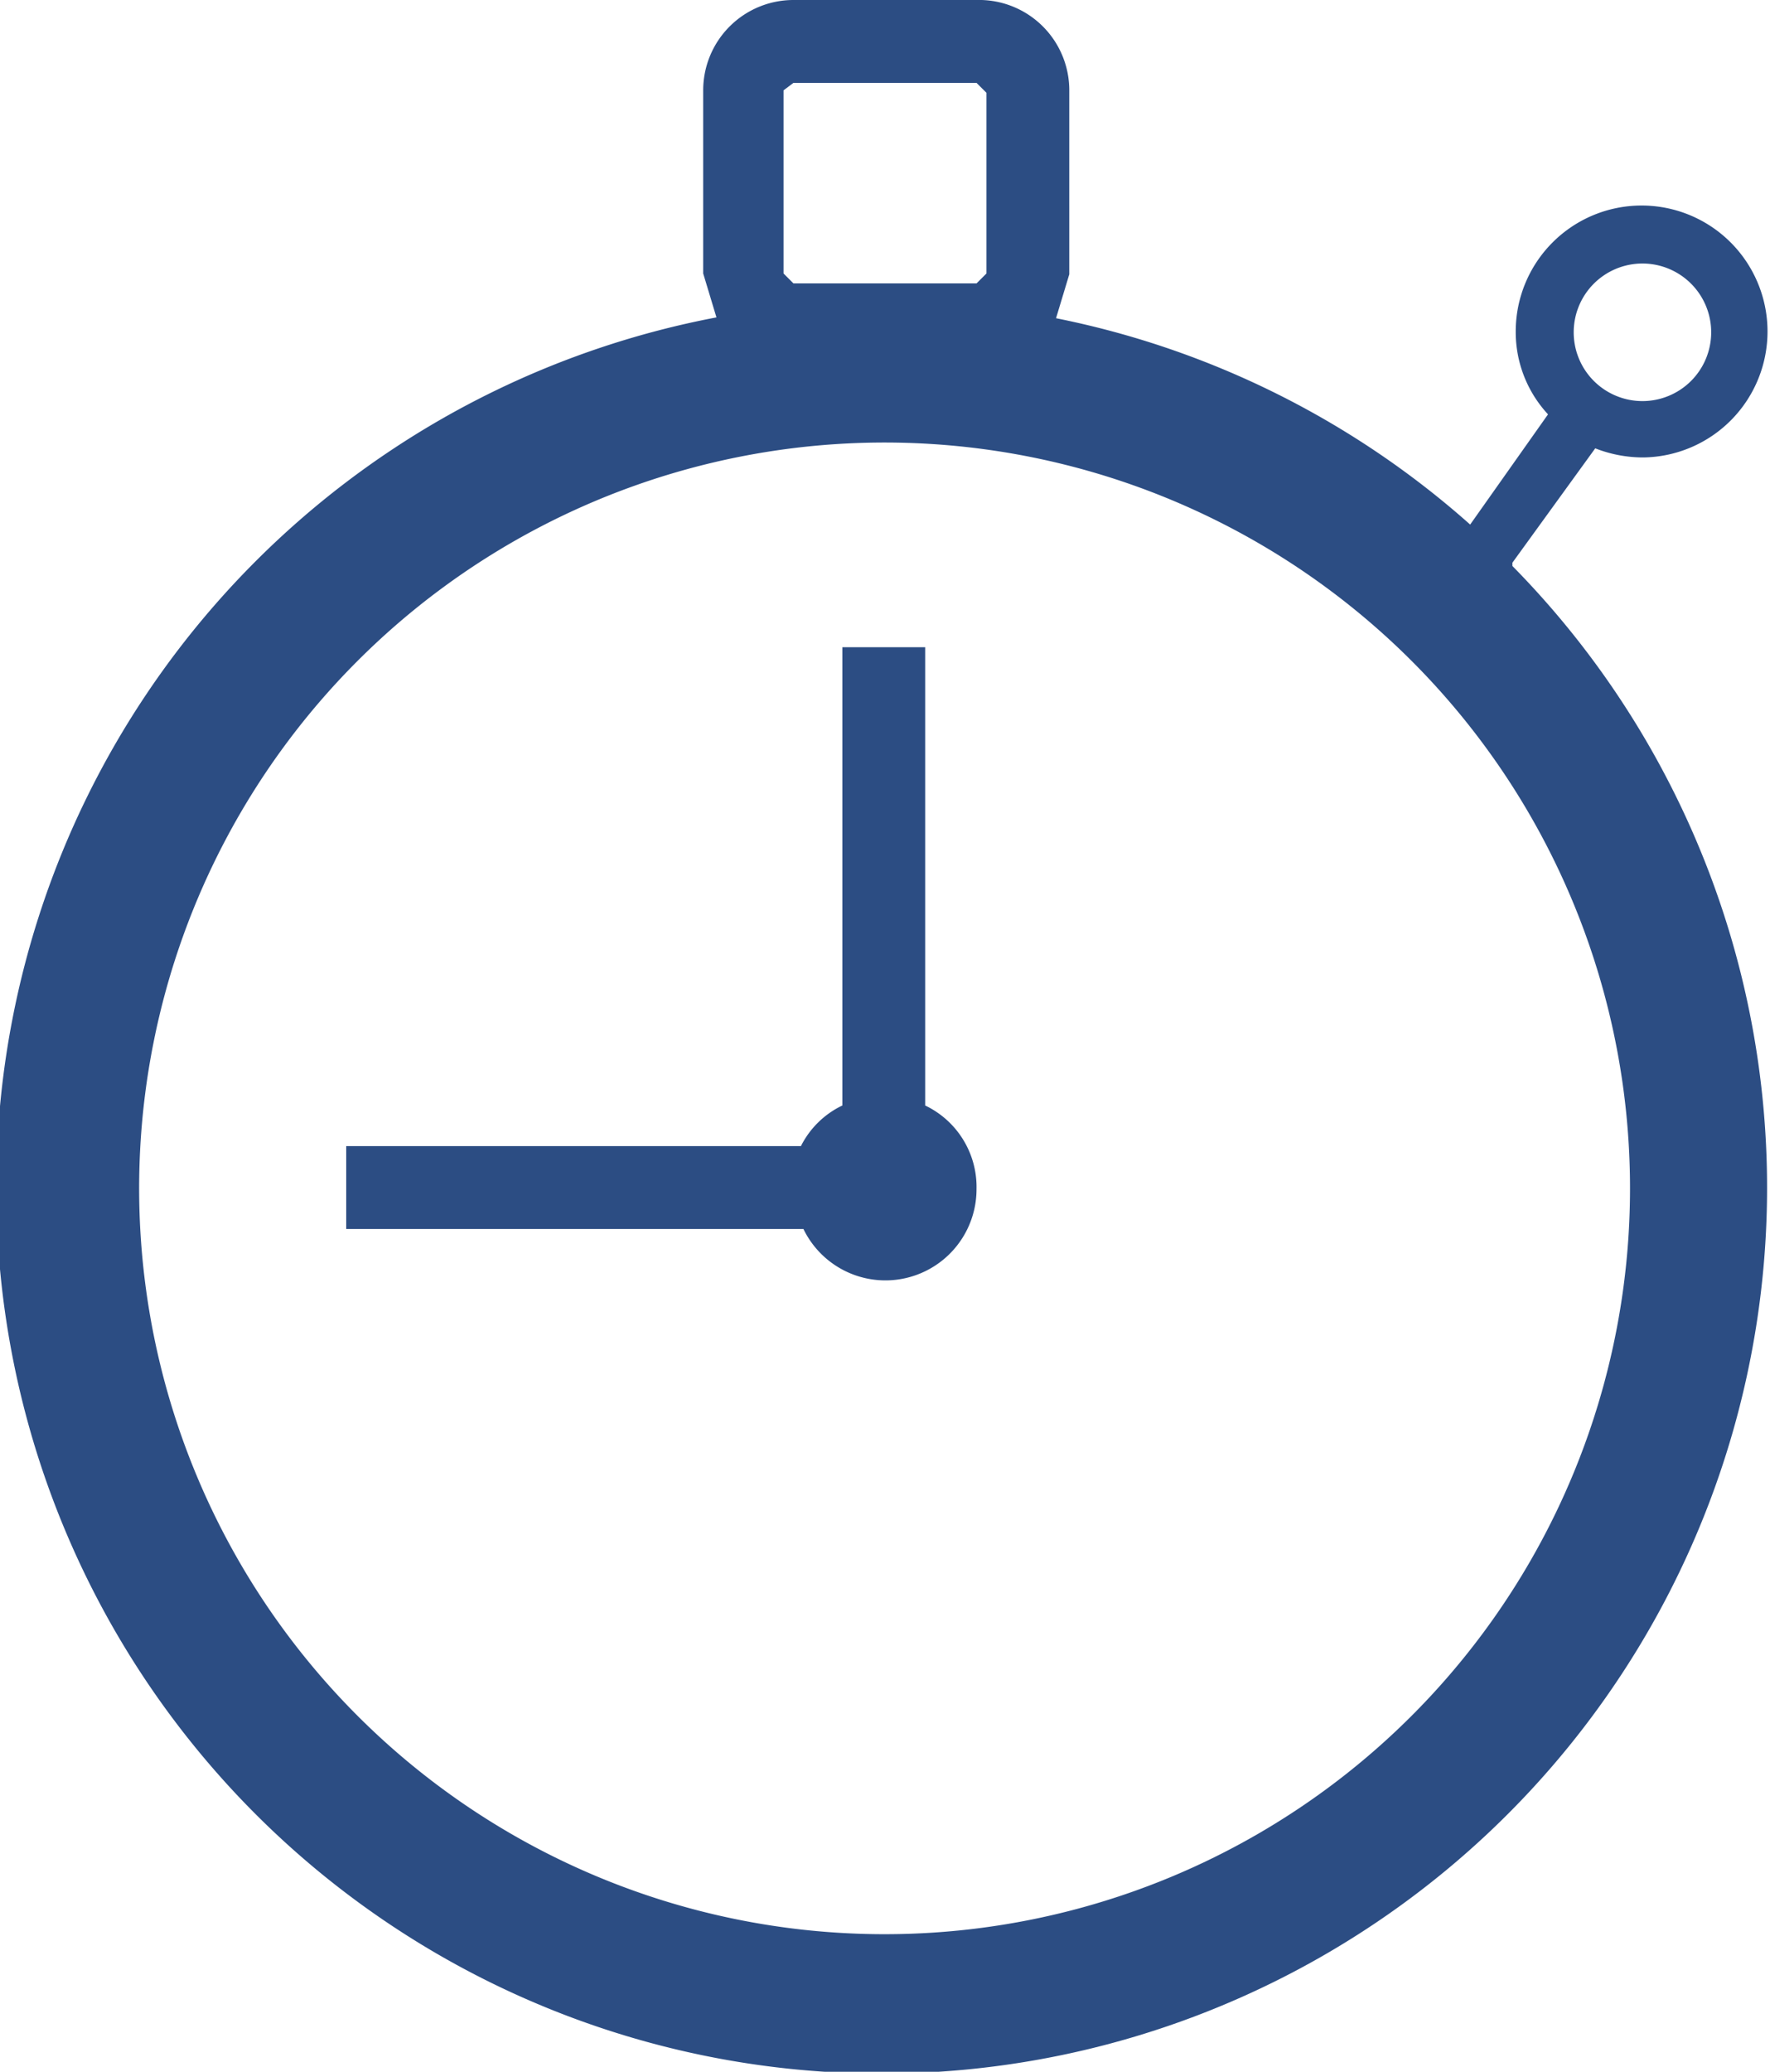
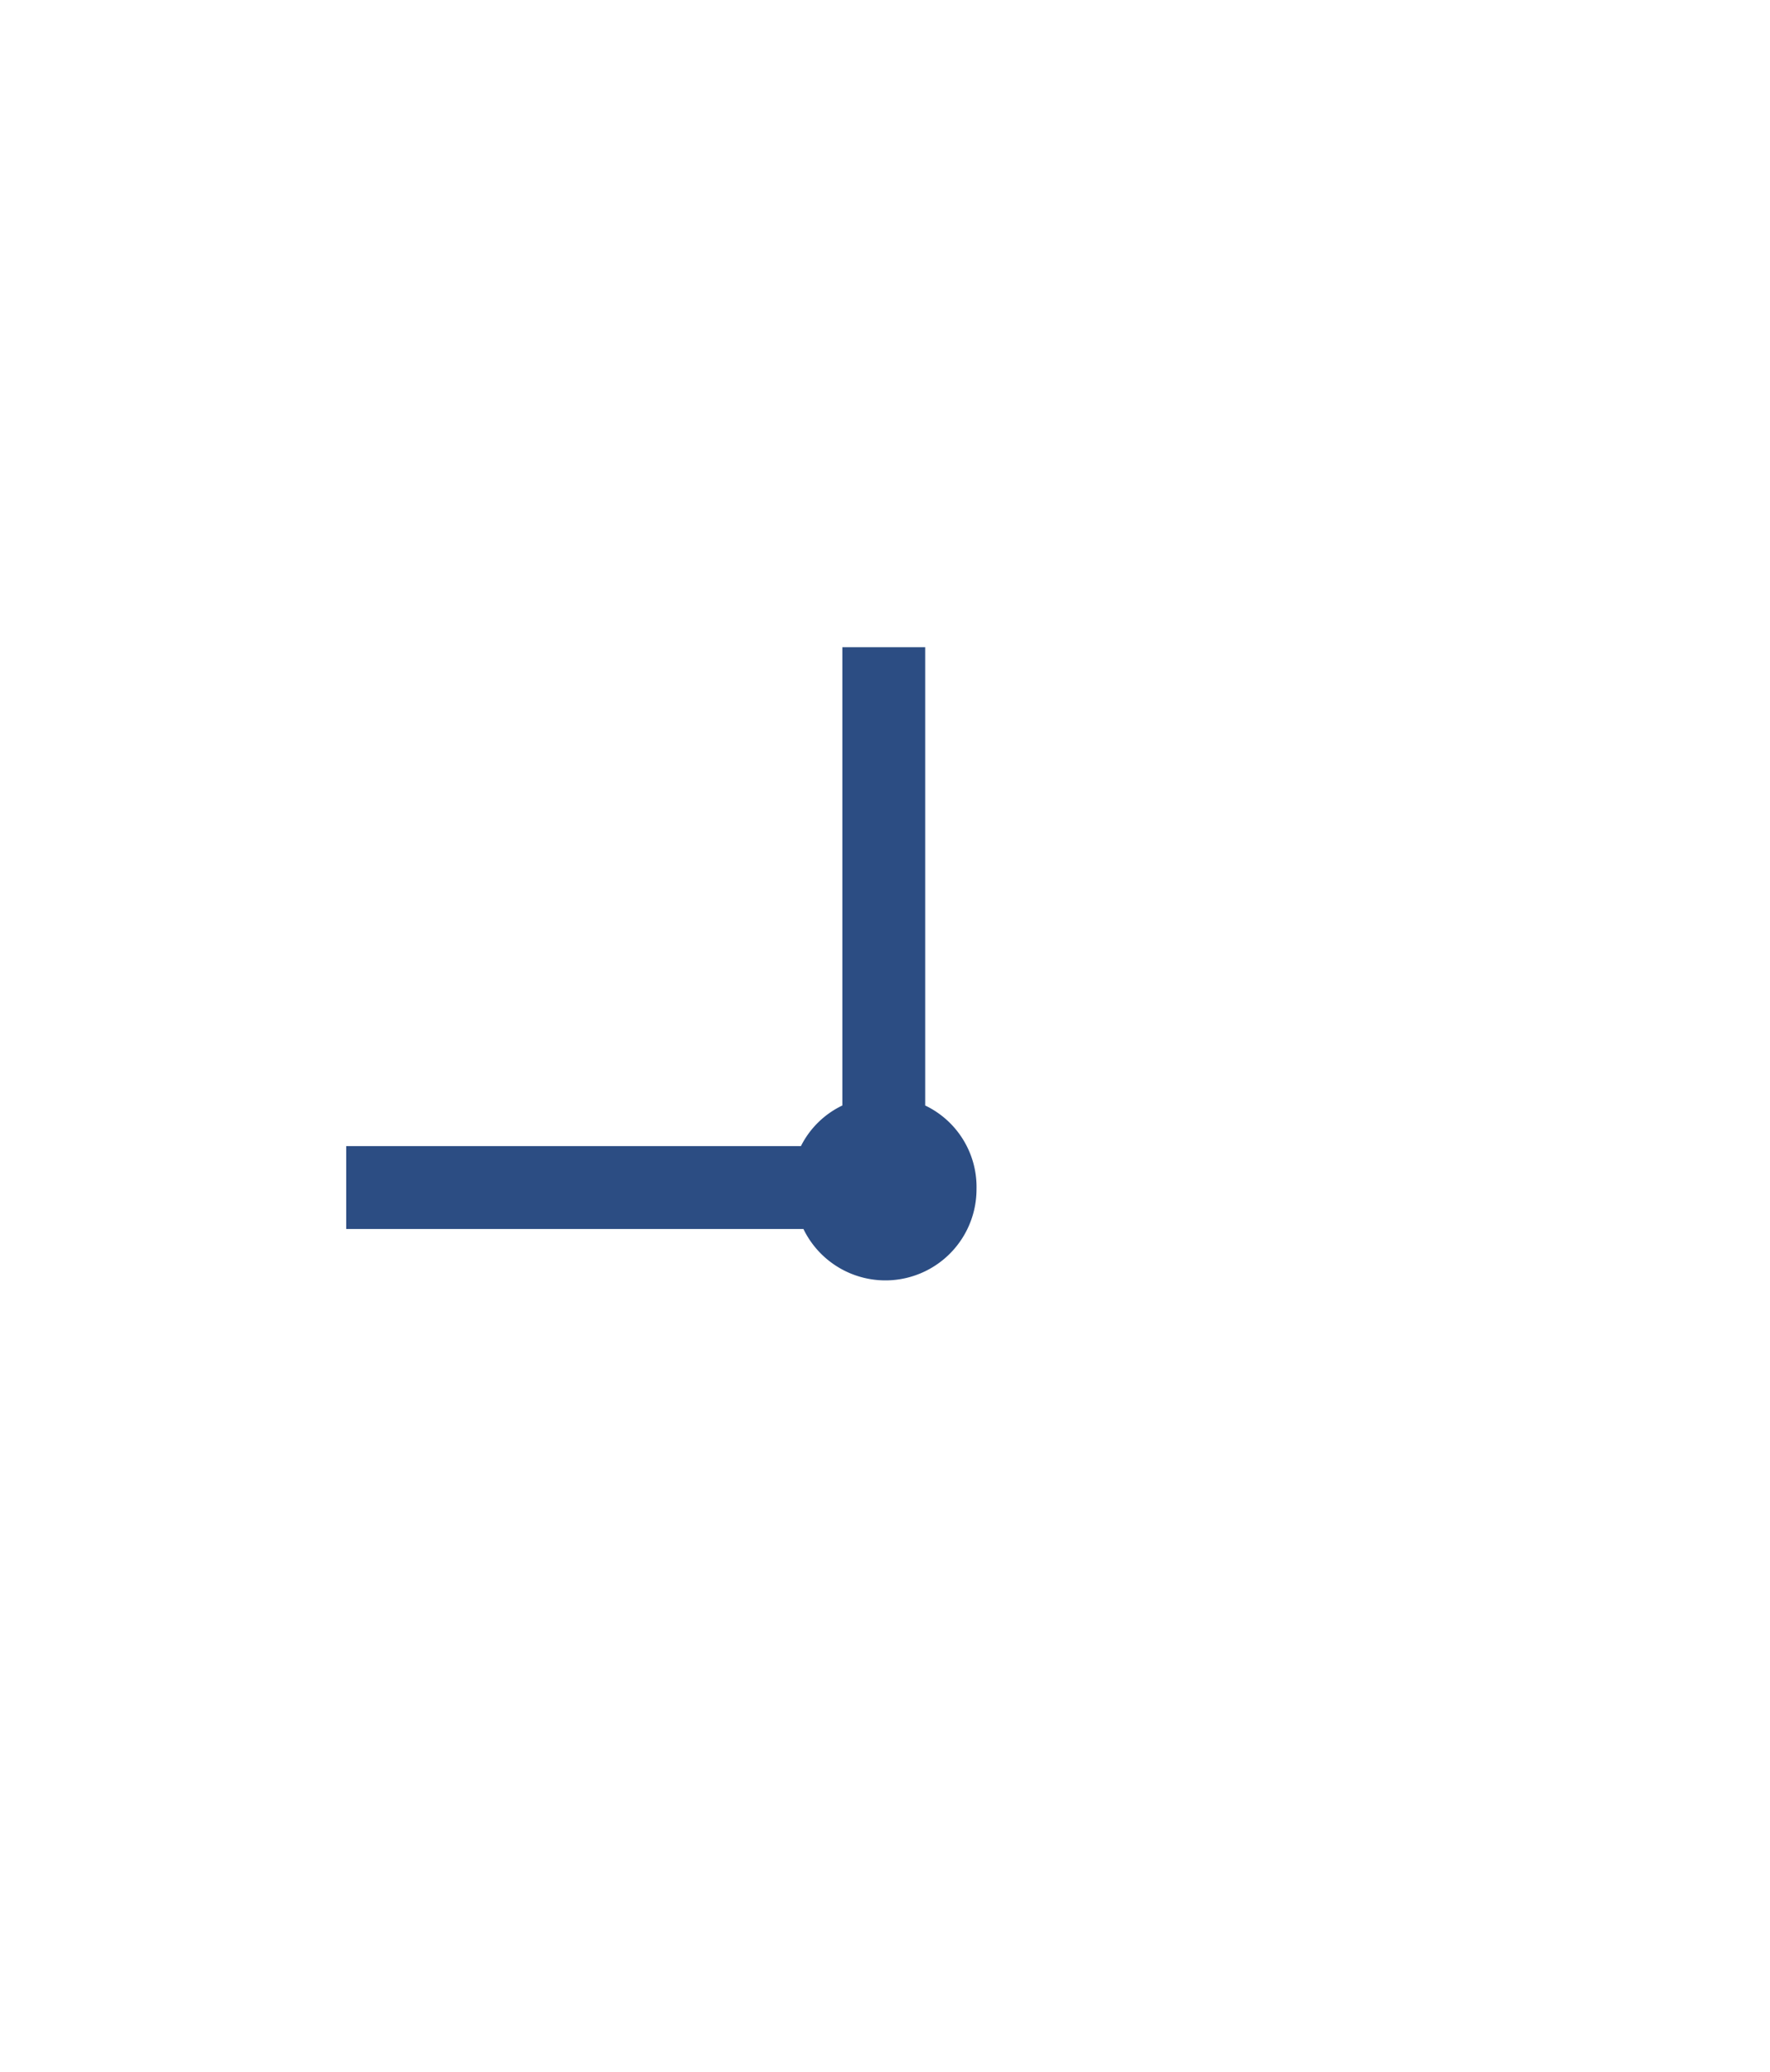
<svg xmlns="http://www.w3.org/2000/svg" width="21.37" height="25" viewBox="0 0 21.37 25">
  <defs>
    <style>.\32 8271690-1131-4c23-a4c7-2aae043f44d7{fill:#2c4d83;}</style>
  </defs>
  <title>Ресурс 196</title>
  <g id="da99e1c3-c48a-441c-b2c7-f0c5d20ce87f" data-name="Слой 2">
    <g id="11700825-c34b-49a4-8d07-f035332d2cdf" data-name="детали">
-       <path class="28271690-1131-4c23-a4c7-2aae043f44d7" d="M18.26,6.79l1-1.38a1.58,1.58,0,0,0,.58.11A1.52,1.52,0,1,0,18.3,4a1.46,1.46,0,0,0,.39,1l-.94,1.33a10.67,10.67,0,0,0-5-2.49l.16-.53V1.09A1.09,1.09,0,0,0,11.79,0H9.58A1.09,1.09,0,0,0,8.49,1.09V3.3l.16.53a10.69,10.69,0,1,0,9.61,3Zm1.56-3.61A.83.83,0,1,1,19,4,.83.83,0,0,1,19.82,3.18ZM9.46,1.09,9.58,1h2.21l.12.12V3.3l-.12.12H9.58L9.46,3.3Zm1.22,22.25a9,9,0,1,1,9-9A9,9,0,0,1,10.68,23.34Z" />
      <path class="28271690-1131-4c23-a4c7-2aae043f44d7" d="M11.17,13.34V7.81h-1v5.53a1.08,1.08,0,0,0-.5.49H4.18v1H9.7a1.1,1.1,0,0,0,2.09-.48A1.09,1.09,0,0,0,11.17,13.34Z" />
    </g>
  </g>
</svg>